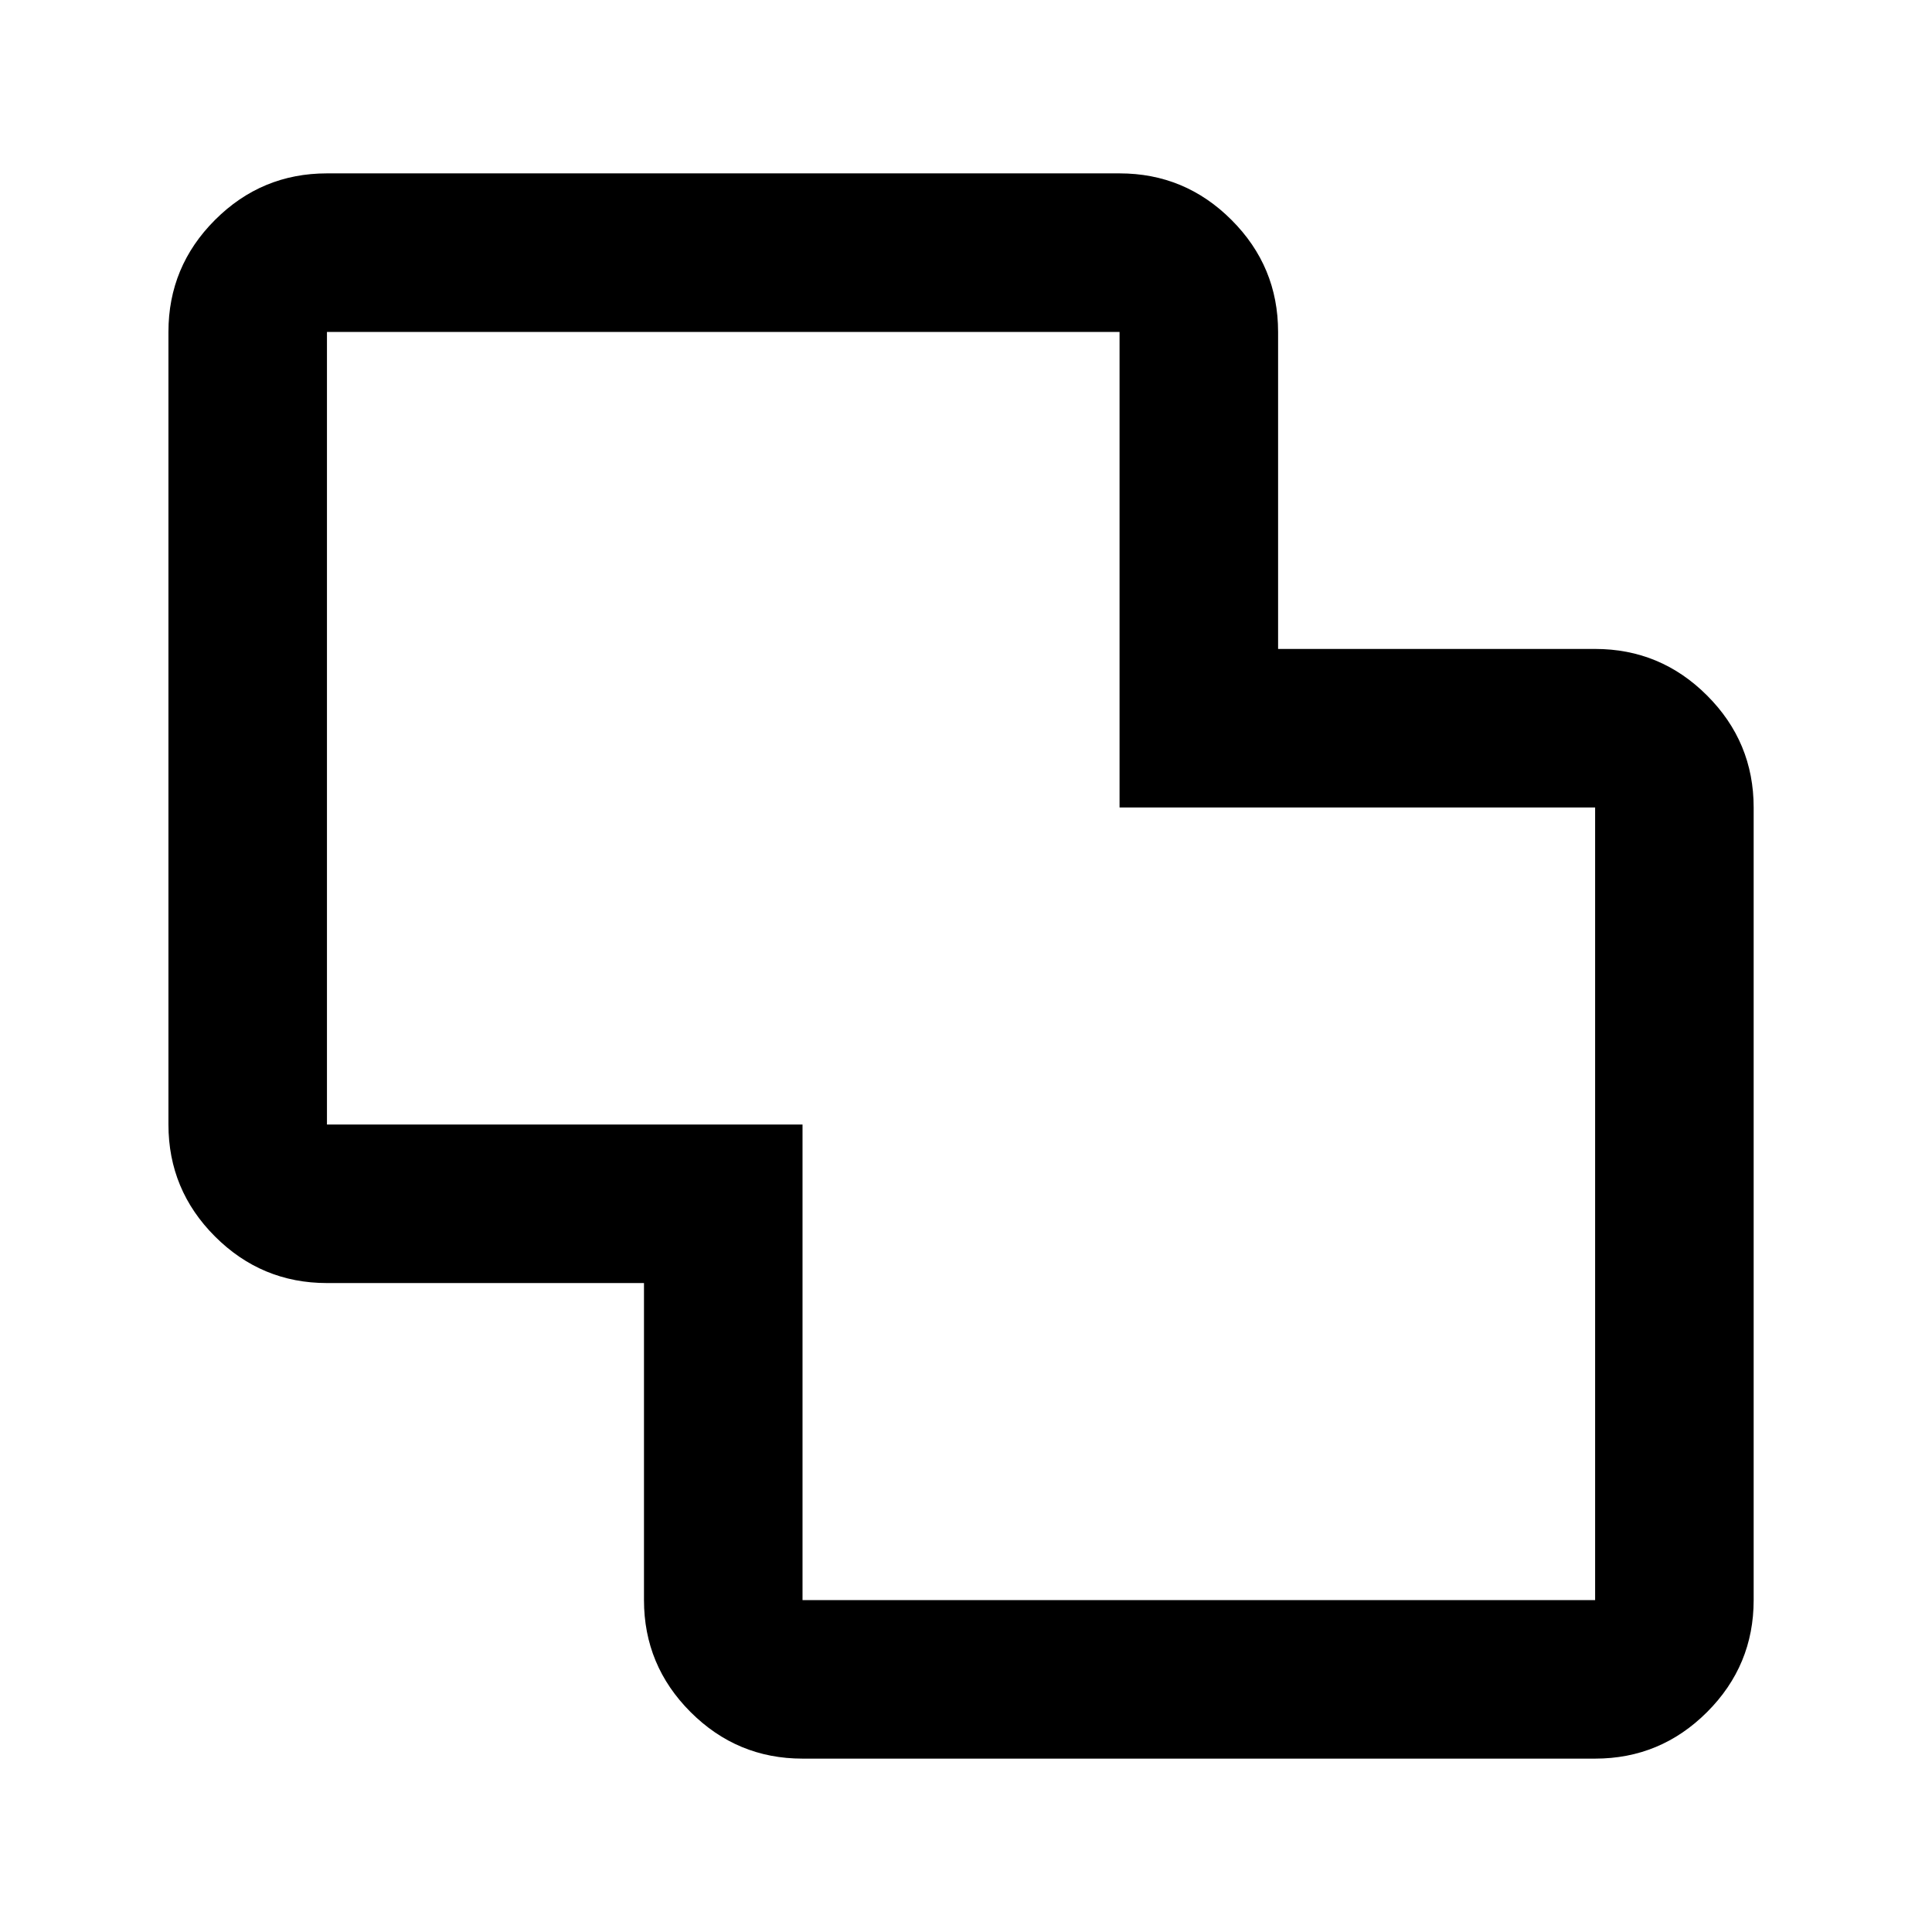
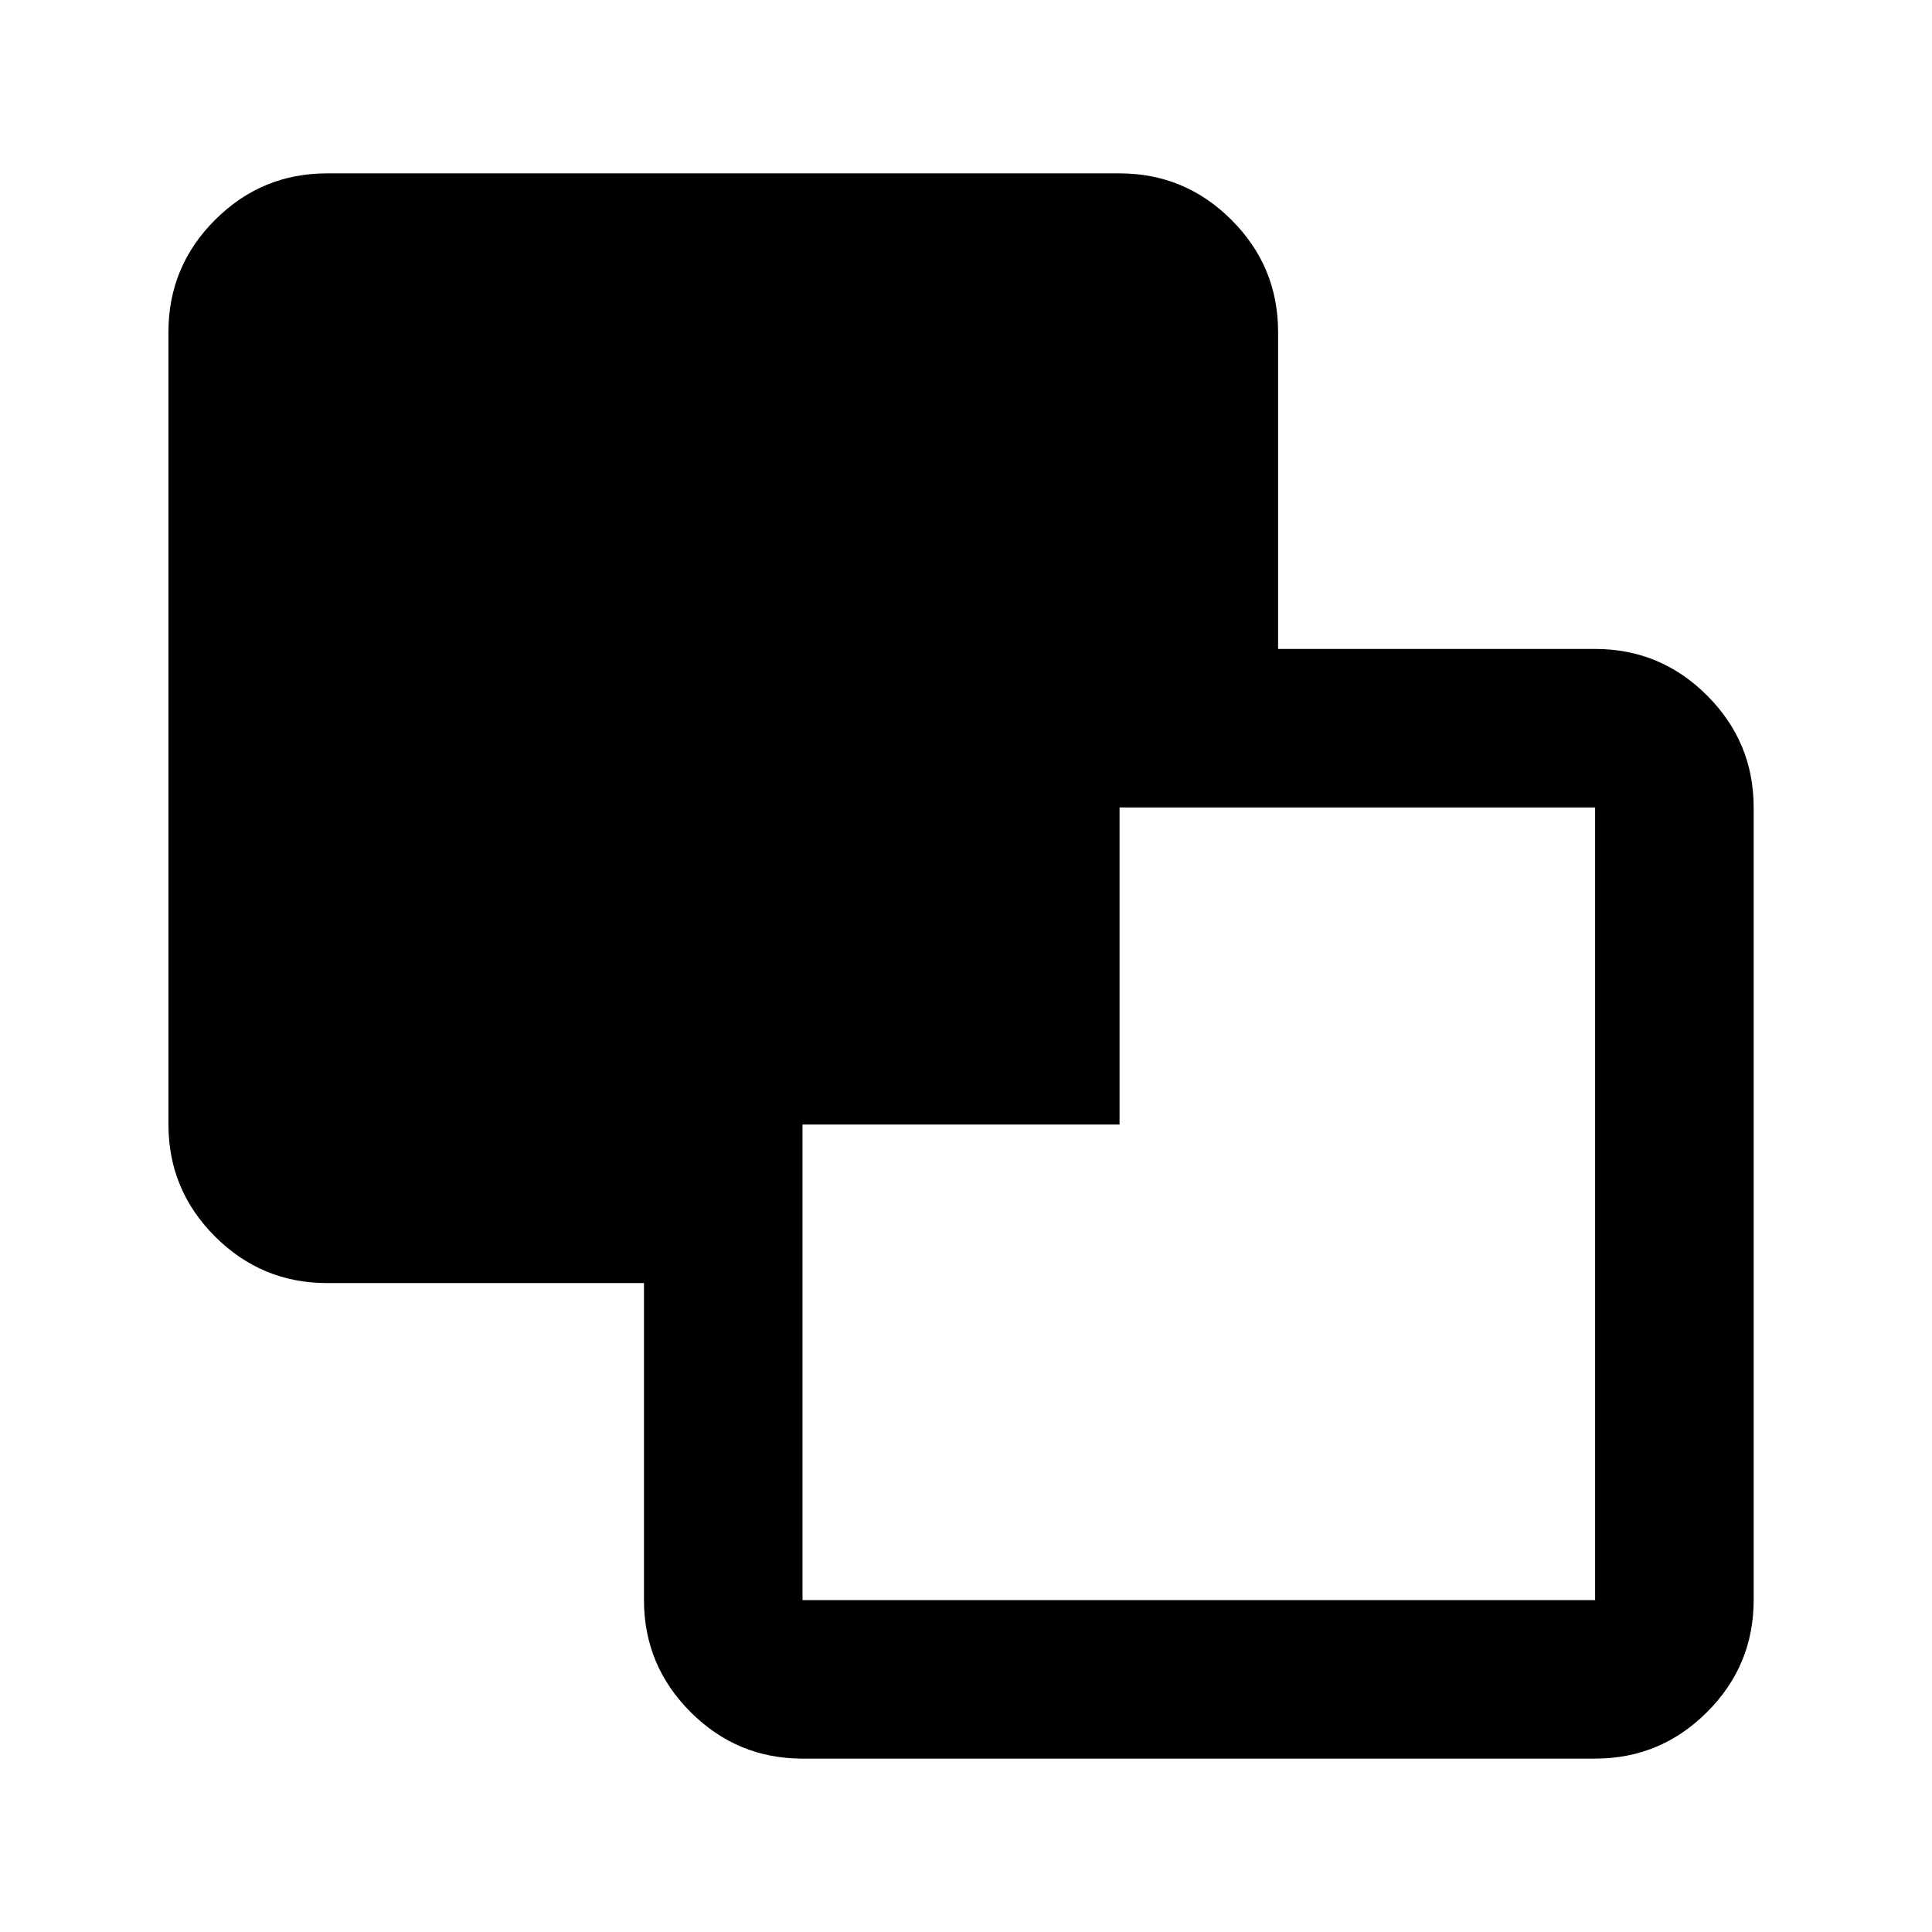
<svg xmlns="http://www.w3.org/2000/svg" width="65" height="65" viewBox="0 0 65 65" fill="none">
-   <path d="M27 59.167C25.533 59.167 24.278 58.644 23.233 57.6C22.189 56.556 21.666 55.3 21.666 53.833V43.167H11C9.533 43.167 8.278 42.644 7.233 41.6C6.189 40.556 5.667 39.3 5.667 37.833V11.167C5.667 9.7 6.189 8.444 7.233 7.4C8.278 6.355 9.533 5.833 11 5.833H37.666C39.133 5.833 40.389 6.355 41.433 7.4C42.478 8.444 43 9.7 43 11.167V21.833H53.666C55.133 21.833 56.389 22.355 57.433 23.4C58.478 24.444 59 25.7 59 27.167V53.833C59 55.3 58.478 56.556 57.433 57.6C56.389 58.644 55.133 59.167 53.666 59.167H27ZM27 53.833H53.666V27.167H37.666V11.167H11V37.833H27V53.833Z" fill="black" />
+   <path d="M27 59.167C25.533 59.167 24.278 58.644 23.233 57.6C22.189 56.556 21.666 55.3 21.666 53.833V43.167H11C9.533 43.167 8.278 42.644 7.233 41.6C6.189 40.556 5.667 39.3 5.667 37.833V11.167C5.667 9.7 6.189 8.444 7.233 7.4C8.278 6.355 9.533 5.833 11 5.833H37.666C39.133 5.833 40.389 6.355 41.433 7.4C42.478 8.444 43 9.7 43 11.167V21.833H53.666C55.133 21.833 56.389 22.355 57.433 23.4C58.478 24.444 59 25.7 59 27.167V53.833C59 55.3 58.478 56.556 57.433 57.6C56.389 58.644 55.133 59.167 53.666 59.167H27ZM27 53.833H53.666V27.167H37.666V11.167V37.833H27V53.833Z" fill="black" />
</svg>